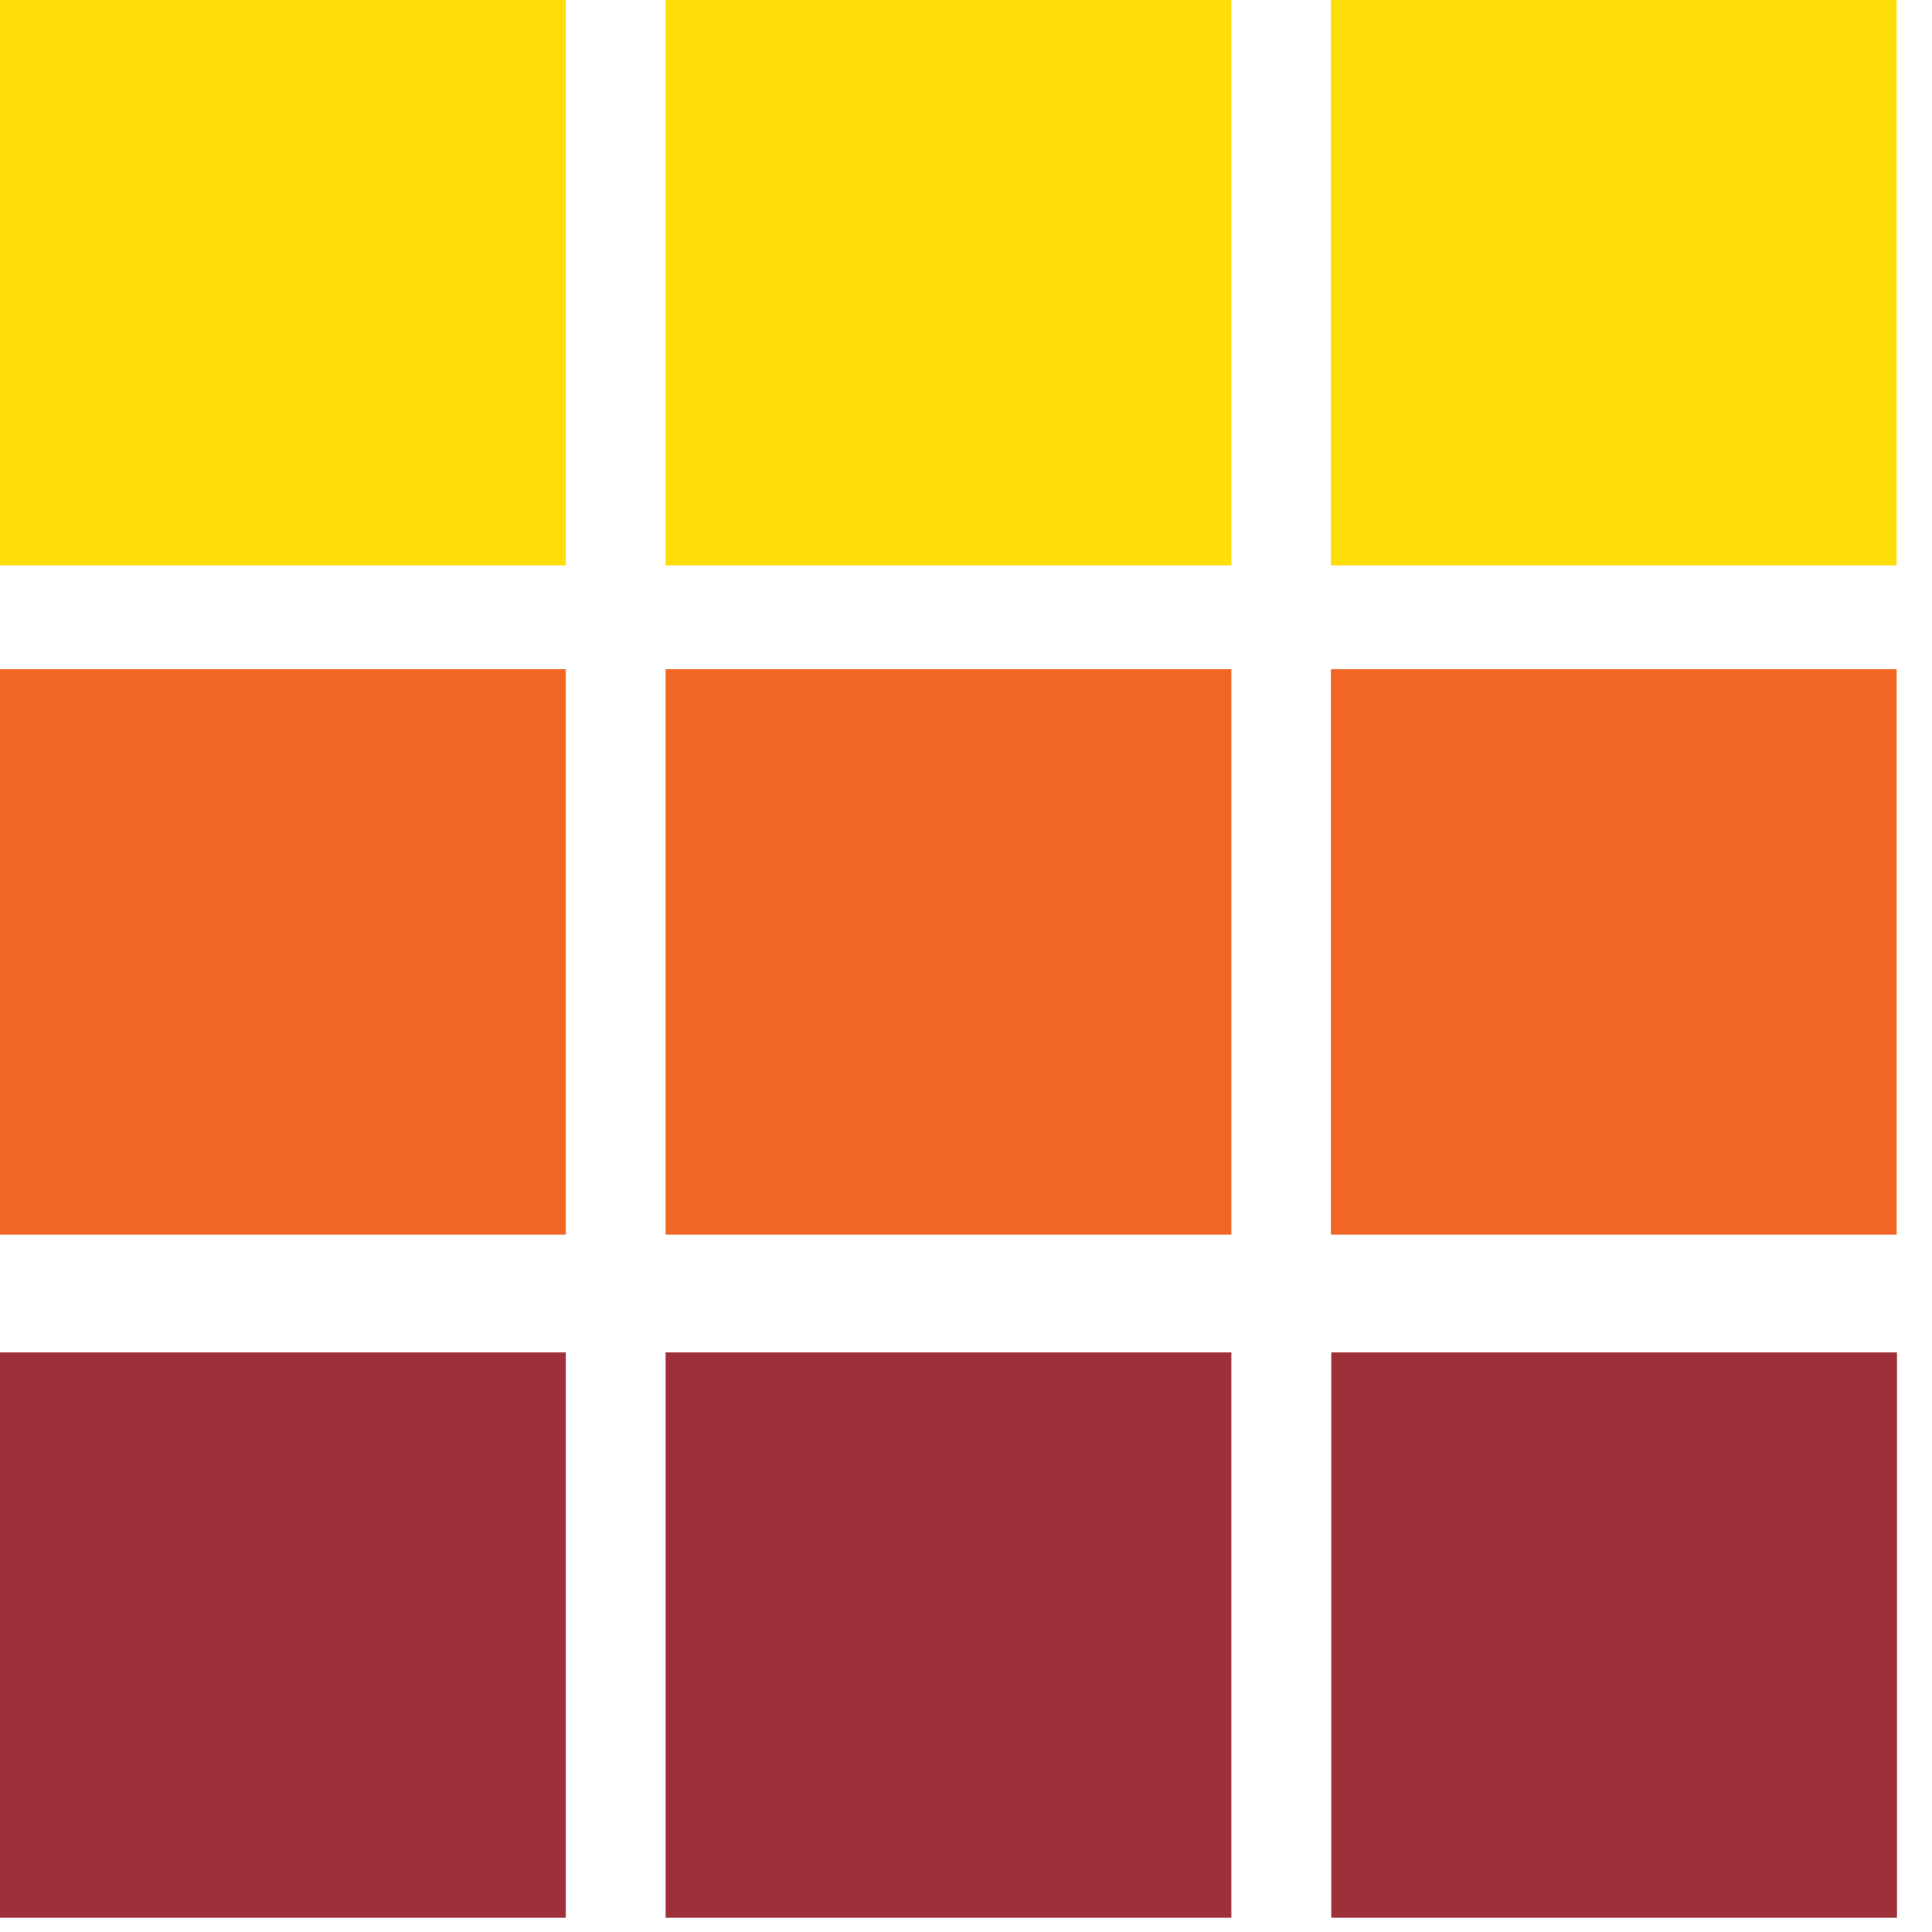
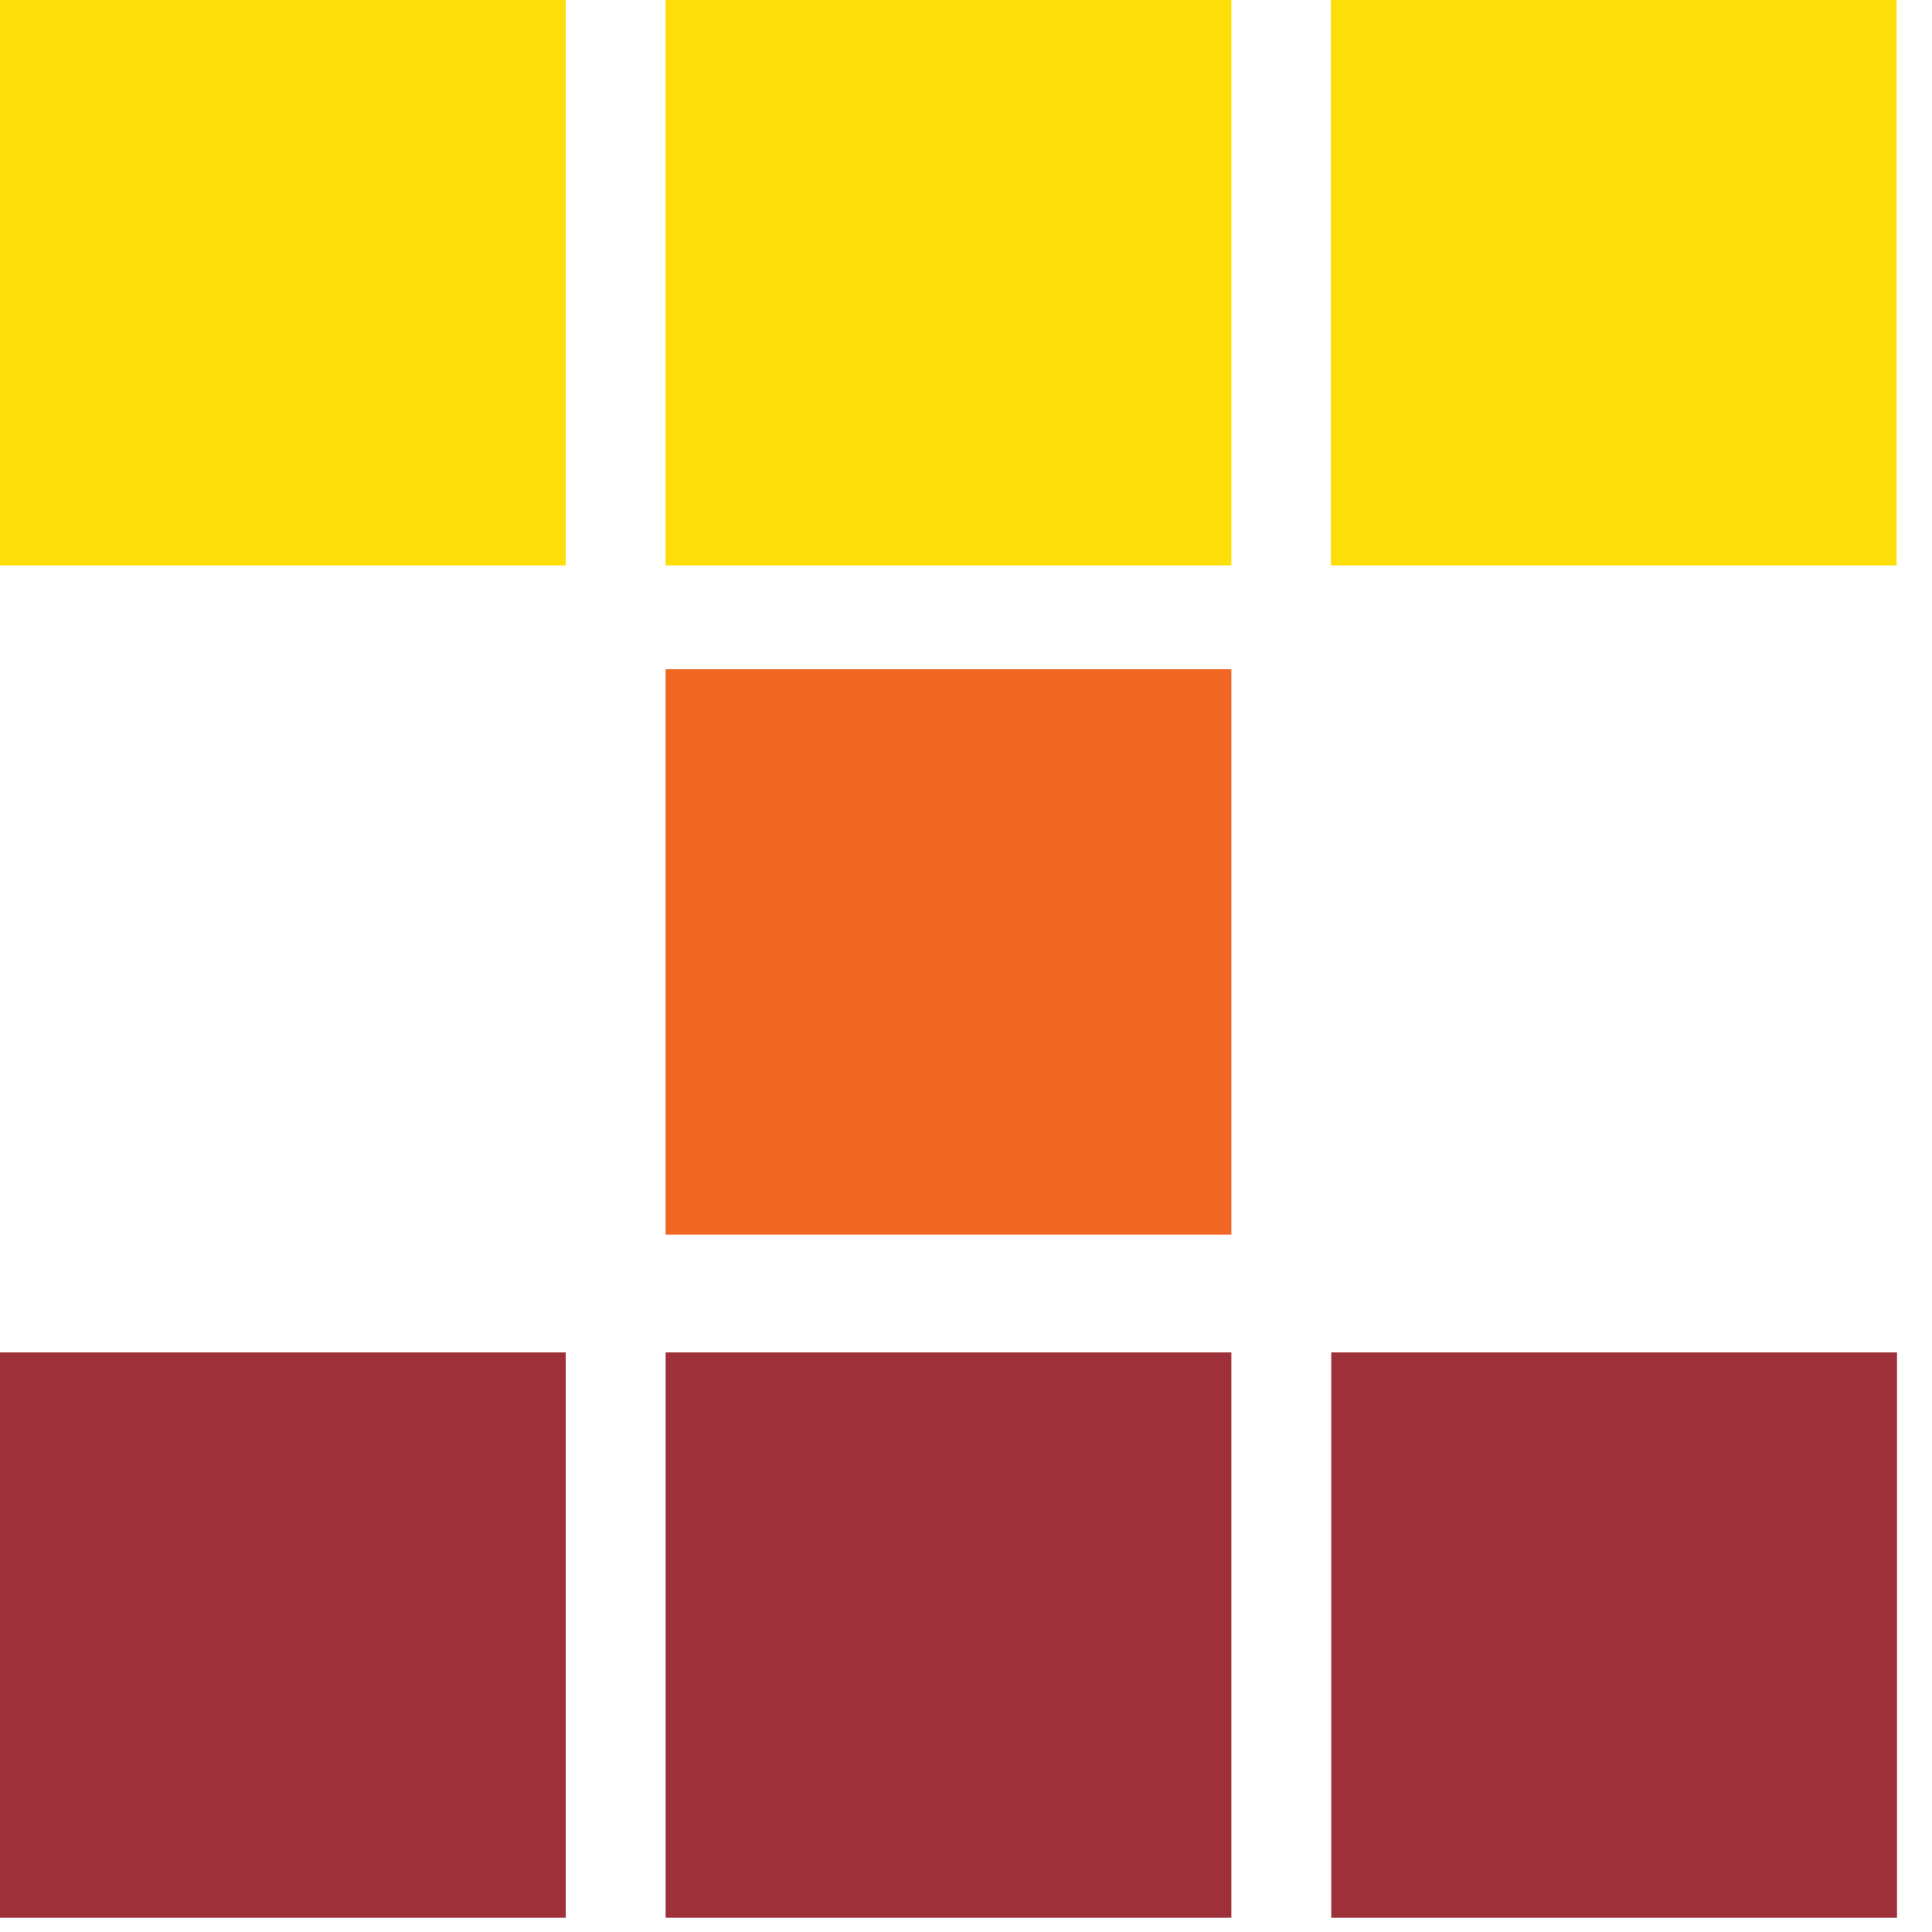
<svg xmlns="http://www.w3.org/2000/svg" fill="none" viewBox="0 0 53 53" height="53" width="53">
  <path fill="#9E303A" d="M15.52 37.1H0V52.61H15.52V37.1Z" />
  <path fill="#9E303A" d="M33.78 37.1H18.26V52.61H33.78V37.1Z" />
  <path fill="#9E303A" d="M52.04 37.1H36.52V52.61H52.04V37.1Z" />
  <path fill="#FEDE08" d="M15.52 0H0V15.51H15.52V0Z" />
-   <path fill="#FEDE08" d="M33.78 0H18.26V15.51H33.78V0Z" />
+   <path fill="#FEDE08" d="M33.78 0H18.26V15.51H33.78V0" />
  <path fill="#FEDE08" d="M52.03 0H36.51V15.51H52.03V0Z" />
-   <path fill="#F16623" d="M15.52 18.359H0V33.869H15.52V18.359Z" />
  <path fill="#F16623" d="M33.78 18.359H18.26V33.869H33.78V18.359Z" />
-   <path fill="#F16623" d="M52.03 18.359H36.51V33.869H52.03V18.359Z" />
</svg>